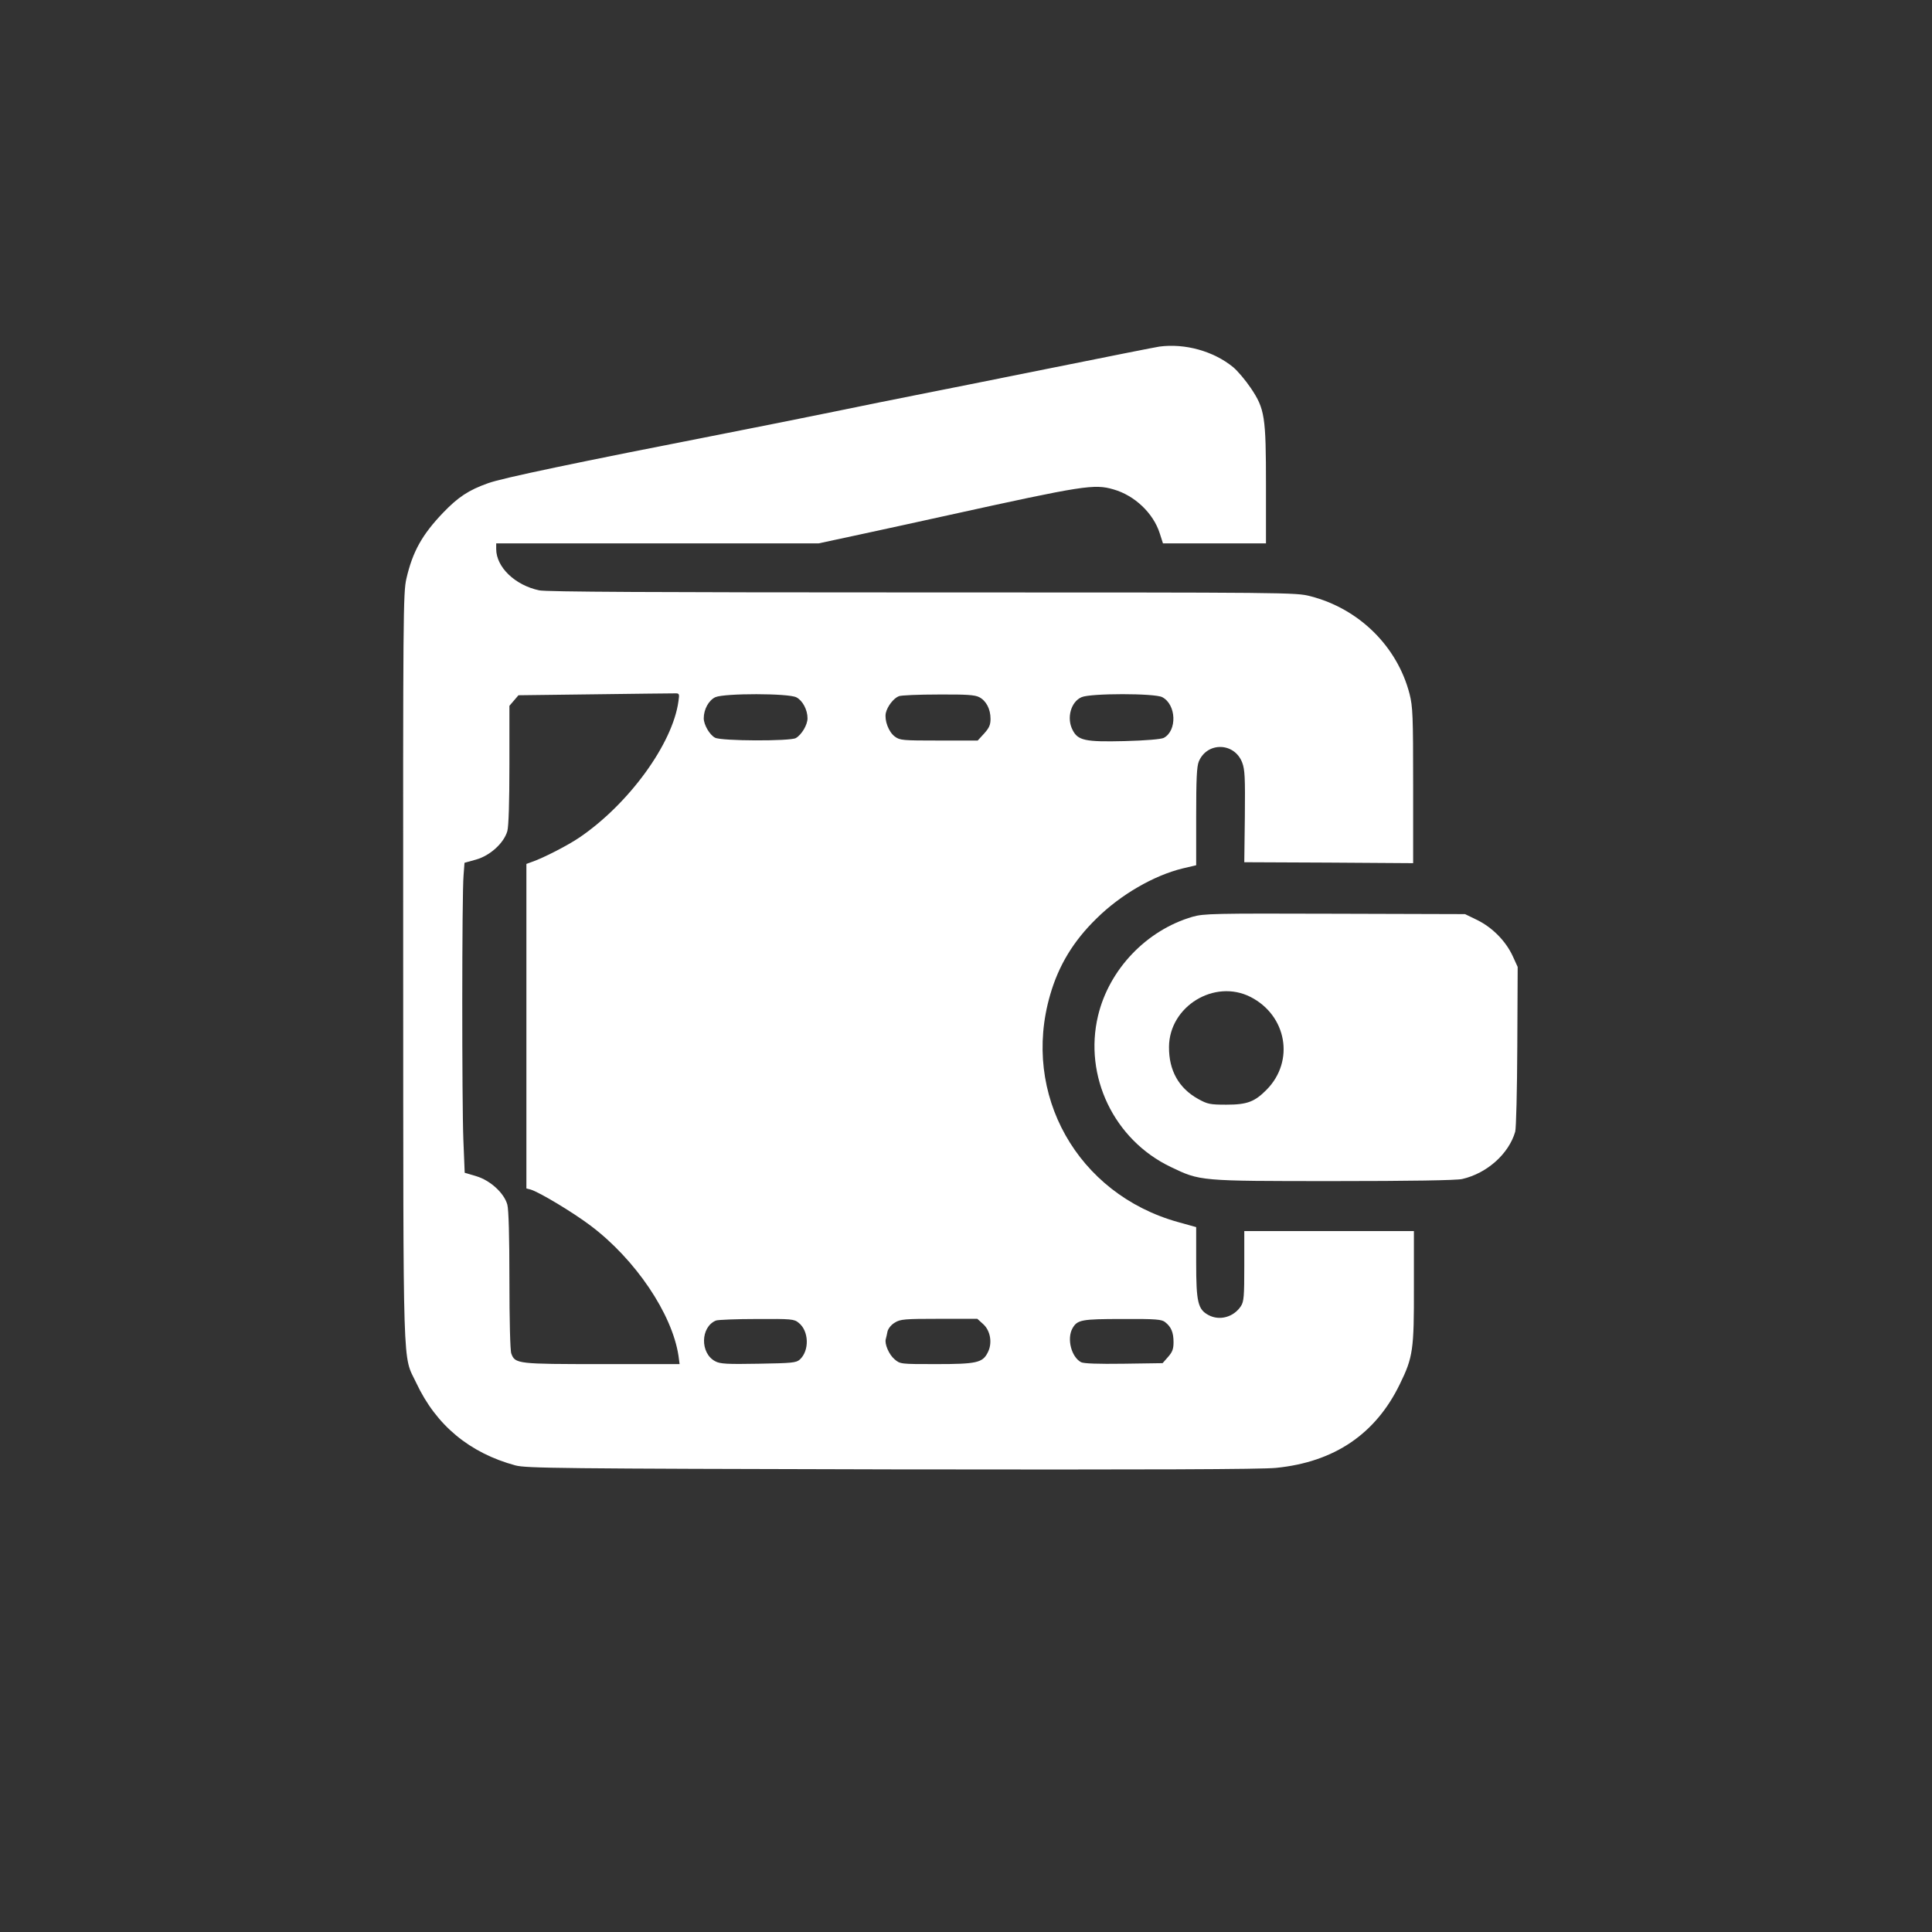
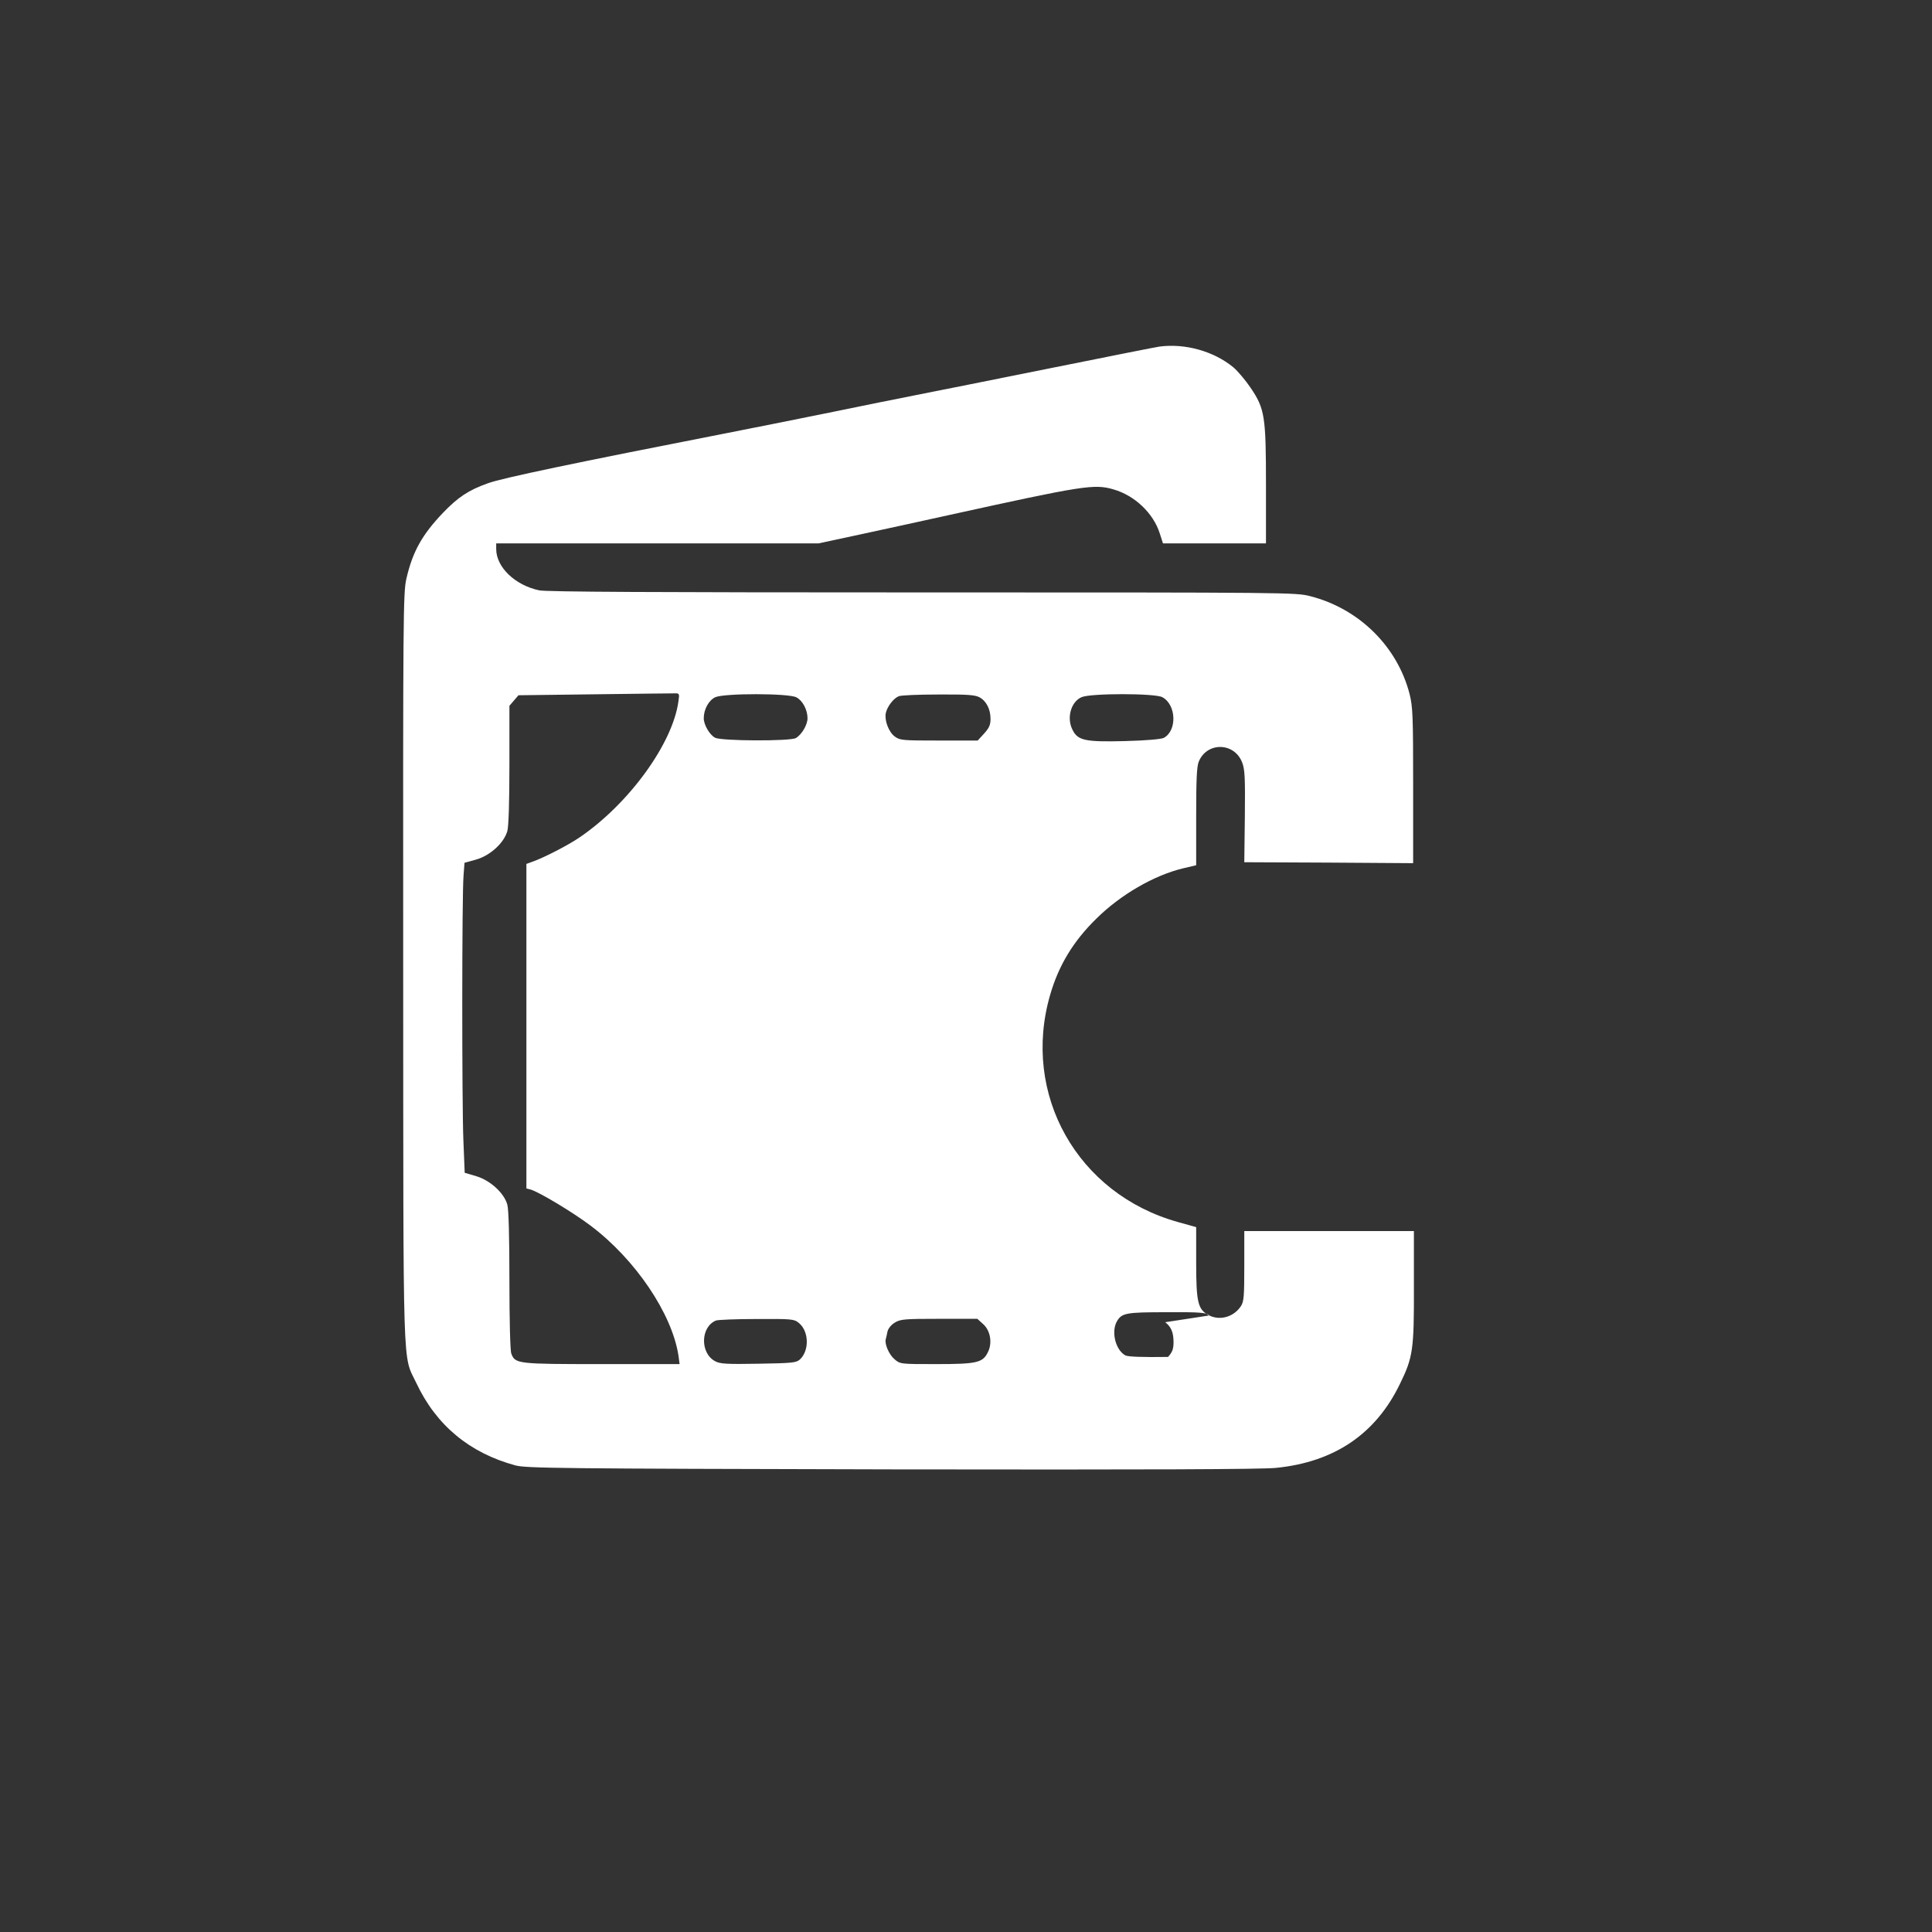
<svg xmlns="http://www.w3.org/2000/svg" version="1.0" width="1024pt" height="1024pt" viewBox="0 0 1024 1024" preserveAspectRatio="xMidYMid meet">
  <rect x="0" y="0" width="1024" height="1024" fill="#333333" stroke="none" />
  <g transform="translate(0,1024) scale(0.1,-0.1)" fill="#ffffff" stroke="none">
-     <path d="M6145 8403 c-16 -2 -277 -54 -580 -115 -302 -61 -624 -125 -715 -143 -91 -18 -286 -57 -435 -88 -148 -30 -400 -81 -560 -112 -808 -158 -1194 -239 -1268 -266 -104 -37 -159 -74 -238 -156 -112 -117 -162 -207 -195 -350 -17 -74 -18 -187 -17 -2058 1 -2203 -4 -2051 69 -2204 106 -226 283 -372 526 -438 58 -15 223 -17 1993 -21 1372 -2 1961 0 2039 8 309 31 528 180 656 445 69 141 75 181 74 515 l0 295 -449 0 -450 0 0 -185 c0 -160 -2 -189 -18 -213 -38 -58 -113 -79 -172 -47 -56 30 -65 69 -65 278 l0 188 -97 27 c-533 149 -830 677 -677 1204 45 156 123 285 245 404 128 127 305 229 457 266 l72 17 0 258 c0 197 3 266 14 292 44 105 189 102 230 -6 14 -37 16 -79 14 -285 l-3 -243 448 -2 447 -3 0 411 c0 373 -2 418 -19 486 -65 252 -268 452 -526 518 -77 20 -108 20 -2056 20 -1425 0 -1993 3 -2031 11 -128 27 -228 123 -228 219 l0 30 854 0 855 0 228 49 c125 27 332 72 458 100 718 158 775 167 877 137 112 -32 211 -126 245 -233 l17 -53 273 0 273 0 0 306 c0 367 -6 407 -81 518 -27 40 -69 90 -93 110 -104 85 -255 127 -391 109z m-2549 -1879 c-30 -225 -263 -545 -525 -723 -60 -41 -192 -109 -251 -129 l-30 -11 0 -860 0 -860 23 -6 c46 -14 223 -120 317 -191 238 -179 432 -467 466 -689 l6 -45 -411 0 c-448 0 -461 1 -481 56 -6 14 -10 181 -10 387 0 234 -4 376 -11 402 -17 62 -91 129 -165 151 l-61 18 -7 173 c-8 197 -8 1305 1 1404 l5 66 61 17 c75 21 148 88 166 151 7 25 11 155 11 352 l0 312 24 28 24 28 399 5 c219 3 411 5 427 5 27 1 28 -1 22 -41z m625 20 c33 -17 59 -66 59 -111 0 -35 -31 -87 -62 -105 -30 -17 -395 -16 -428 2 -29 15 -60 69 -60 103 0 48 27 96 62 112 50 21 387 21 429 -1z m969 1 c37 -19 60 -63 60 -115 0 -32 -7 -48 -34 -78 l-34 -37 -205 0 c-193 0 -207 1 -234 21 -33 24 -56 86 -48 125 8 35 41 78 69 89 11 5 106 9 209 9 149 1 194 -2 217 -14z m970 0 c75 -39 80 -178 8 -216 -14 -7 -94 -14 -208 -17 -208 -5 -247 3 -275 59 -33 63 -9 150 48 174 48 21 387 21 427 0z m-1927 -3316 c55 -43 58 -148 6 -195 -19 -17 -41 -19 -219 -22 -166 -3 -204 -1 -229 13 -81 42 -79 182 4 216 11 4 108 8 216 8 183 1 198 0 222 -20z m978 -7 c39 -35 50 -102 24 -151 -27 -54 -60 -61 -274 -61 -189 0 -190 0 -220 26 -29 24 -54 82 -46 107 2 7 6 25 9 40 4 16 20 36 39 47 29 18 51 20 234 20 l203 0 31 -28z m965 10 c32 -25 44 -55 44 -106 0 -36 -6 -52 -29 -78 l-29 -33 -206 -3 c-138 -2 -212 1 -226 8 -52 28 -76 124 -46 179 26 46 47 50 266 50 179 1 208 -2 226 -17z" />
-     <path d="M6321 5381 c-244 -71 -442 -278 -501 -524 -77 -321 84 -658 385 -802 157 -75 148 -75 865 -75 399 0 652 4 680 11 131 30 247 133 281 251 5 18 10 218 11 453 l2 420 -26 57 c-37 80 -107 151 -187 191 l-66 32 -690 2 c-643 2 -694 1 -754 -16z m307 -425 c192 -98 235 -339 86 -491 -64 -65 -104 -80 -214 -80 -87 0 -100 3 -149 30 -103 57 -156 151 -155 276 1 215 241 362 432 265z" />
+     <path d="M6145 8403 c-16 -2 -277 -54 -580 -115 -302 -61 -624 -125 -715 -143 -91 -18 -286 -57 -435 -88 -148 -30 -400 -81 -560 -112 -808 -158 -1194 -239 -1268 -266 -104 -37 -159 -74 -238 -156 -112 -117 -162 -207 -195 -350 -17 -74 -18 -187 -17 -2058 1 -2203 -4 -2051 69 -2204 106 -226 283 -372 526 -438 58 -15 223 -17 1993 -21 1372 -2 1961 0 2039 8 309 31 528 180 656 445 69 141 75 181 74 515 l0 295 -449 0 -450 0 0 -185 c0 -160 -2 -189 -18 -213 -38 -58 -113 -79 -172 -47 -56 30 -65 69 -65 278 l0 188 -97 27 c-533 149 -830 677 -677 1204 45 156 123 285 245 404 128 127 305 229 457 266 l72 17 0 258 c0 197 3 266 14 292 44 105 189 102 230 -6 14 -37 16 -79 14 -285 l-3 -243 448 -2 447 -3 0 411 c0 373 -2 418 -19 486 -65 252 -268 452 -526 518 -77 20 -108 20 -2056 20 -1425 0 -1993 3 -2031 11 -128 27 -228 123 -228 219 l0 30 854 0 855 0 228 49 c125 27 332 72 458 100 718 158 775 167 877 137 112 -32 211 -126 245 -233 l17 -53 273 0 273 0 0 306 c0 367 -6 407 -81 518 -27 40 -69 90 -93 110 -104 85 -255 127 -391 109z m-2549 -1879 c-30 -225 -263 -545 -525 -723 -60 -41 -192 -109 -251 -129 l-30 -11 0 -860 0 -860 23 -6 c46 -14 223 -120 317 -191 238 -179 432 -467 466 -689 l6 -45 -411 0 c-448 0 -461 1 -481 56 -6 14 -10 181 -10 387 0 234 -4 376 -11 402 -17 62 -91 129 -165 151 l-61 18 -7 173 c-8 197 -8 1305 1 1404 l5 66 61 17 c75 21 148 88 166 151 7 25 11 155 11 352 l0 312 24 28 24 28 399 5 c219 3 411 5 427 5 27 1 28 -1 22 -41z m625 20 c33 -17 59 -66 59 -111 0 -35 -31 -87 -62 -105 -30 -17 -395 -16 -428 2 -29 15 -60 69 -60 103 0 48 27 96 62 112 50 21 387 21 429 -1z m969 1 c37 -19 60 -63 60 -115 0 -32 -7 -48 -34 -78 l-34 -37 -205 0 c-193 0 -207 1 -234 21 -33 24 -56 86 -48 125 8 35 41 78 69 89 11 5 106 9 209 9 149 1 194 -2 217 -14z m970 0 c75 -39 80 -178 8 -216 -14 -7 -94 -14 -208 -17 -208 -5 -247 3 -275 59 -33 63 -9 150 48 174 48 21 387 21 427 0z m-1927 -3316 c55 -43 58 -148 6 -195 -19 -17 -41 -19 -219 -22 -166 -3 -204 -1 -229 13 -81 42 -79 182 4 216 11 4 108 8 216 8 183 1 198 0 222 -20z m978 -7 c39 -35 50 -102 24 -151 -27 -54 -60 -61 -274 -61 -189 0 -190 0 -220 26 -29 24 -54 82 -46 107 2 7 6 25 9 40 4 16 20 36 39 47 29 18 51 20 234 20 l203 0 31 -28z m965 10 c32 -25 44 -55 44 -106 0 -36 -6 -52 -29 -78 c-138 -2 -212 1 -226 8 -52 28 -76 124 -46 179 26 46 47 50 266 50 179 1 208 -2 226 -17z" />
  </g>
</svg>